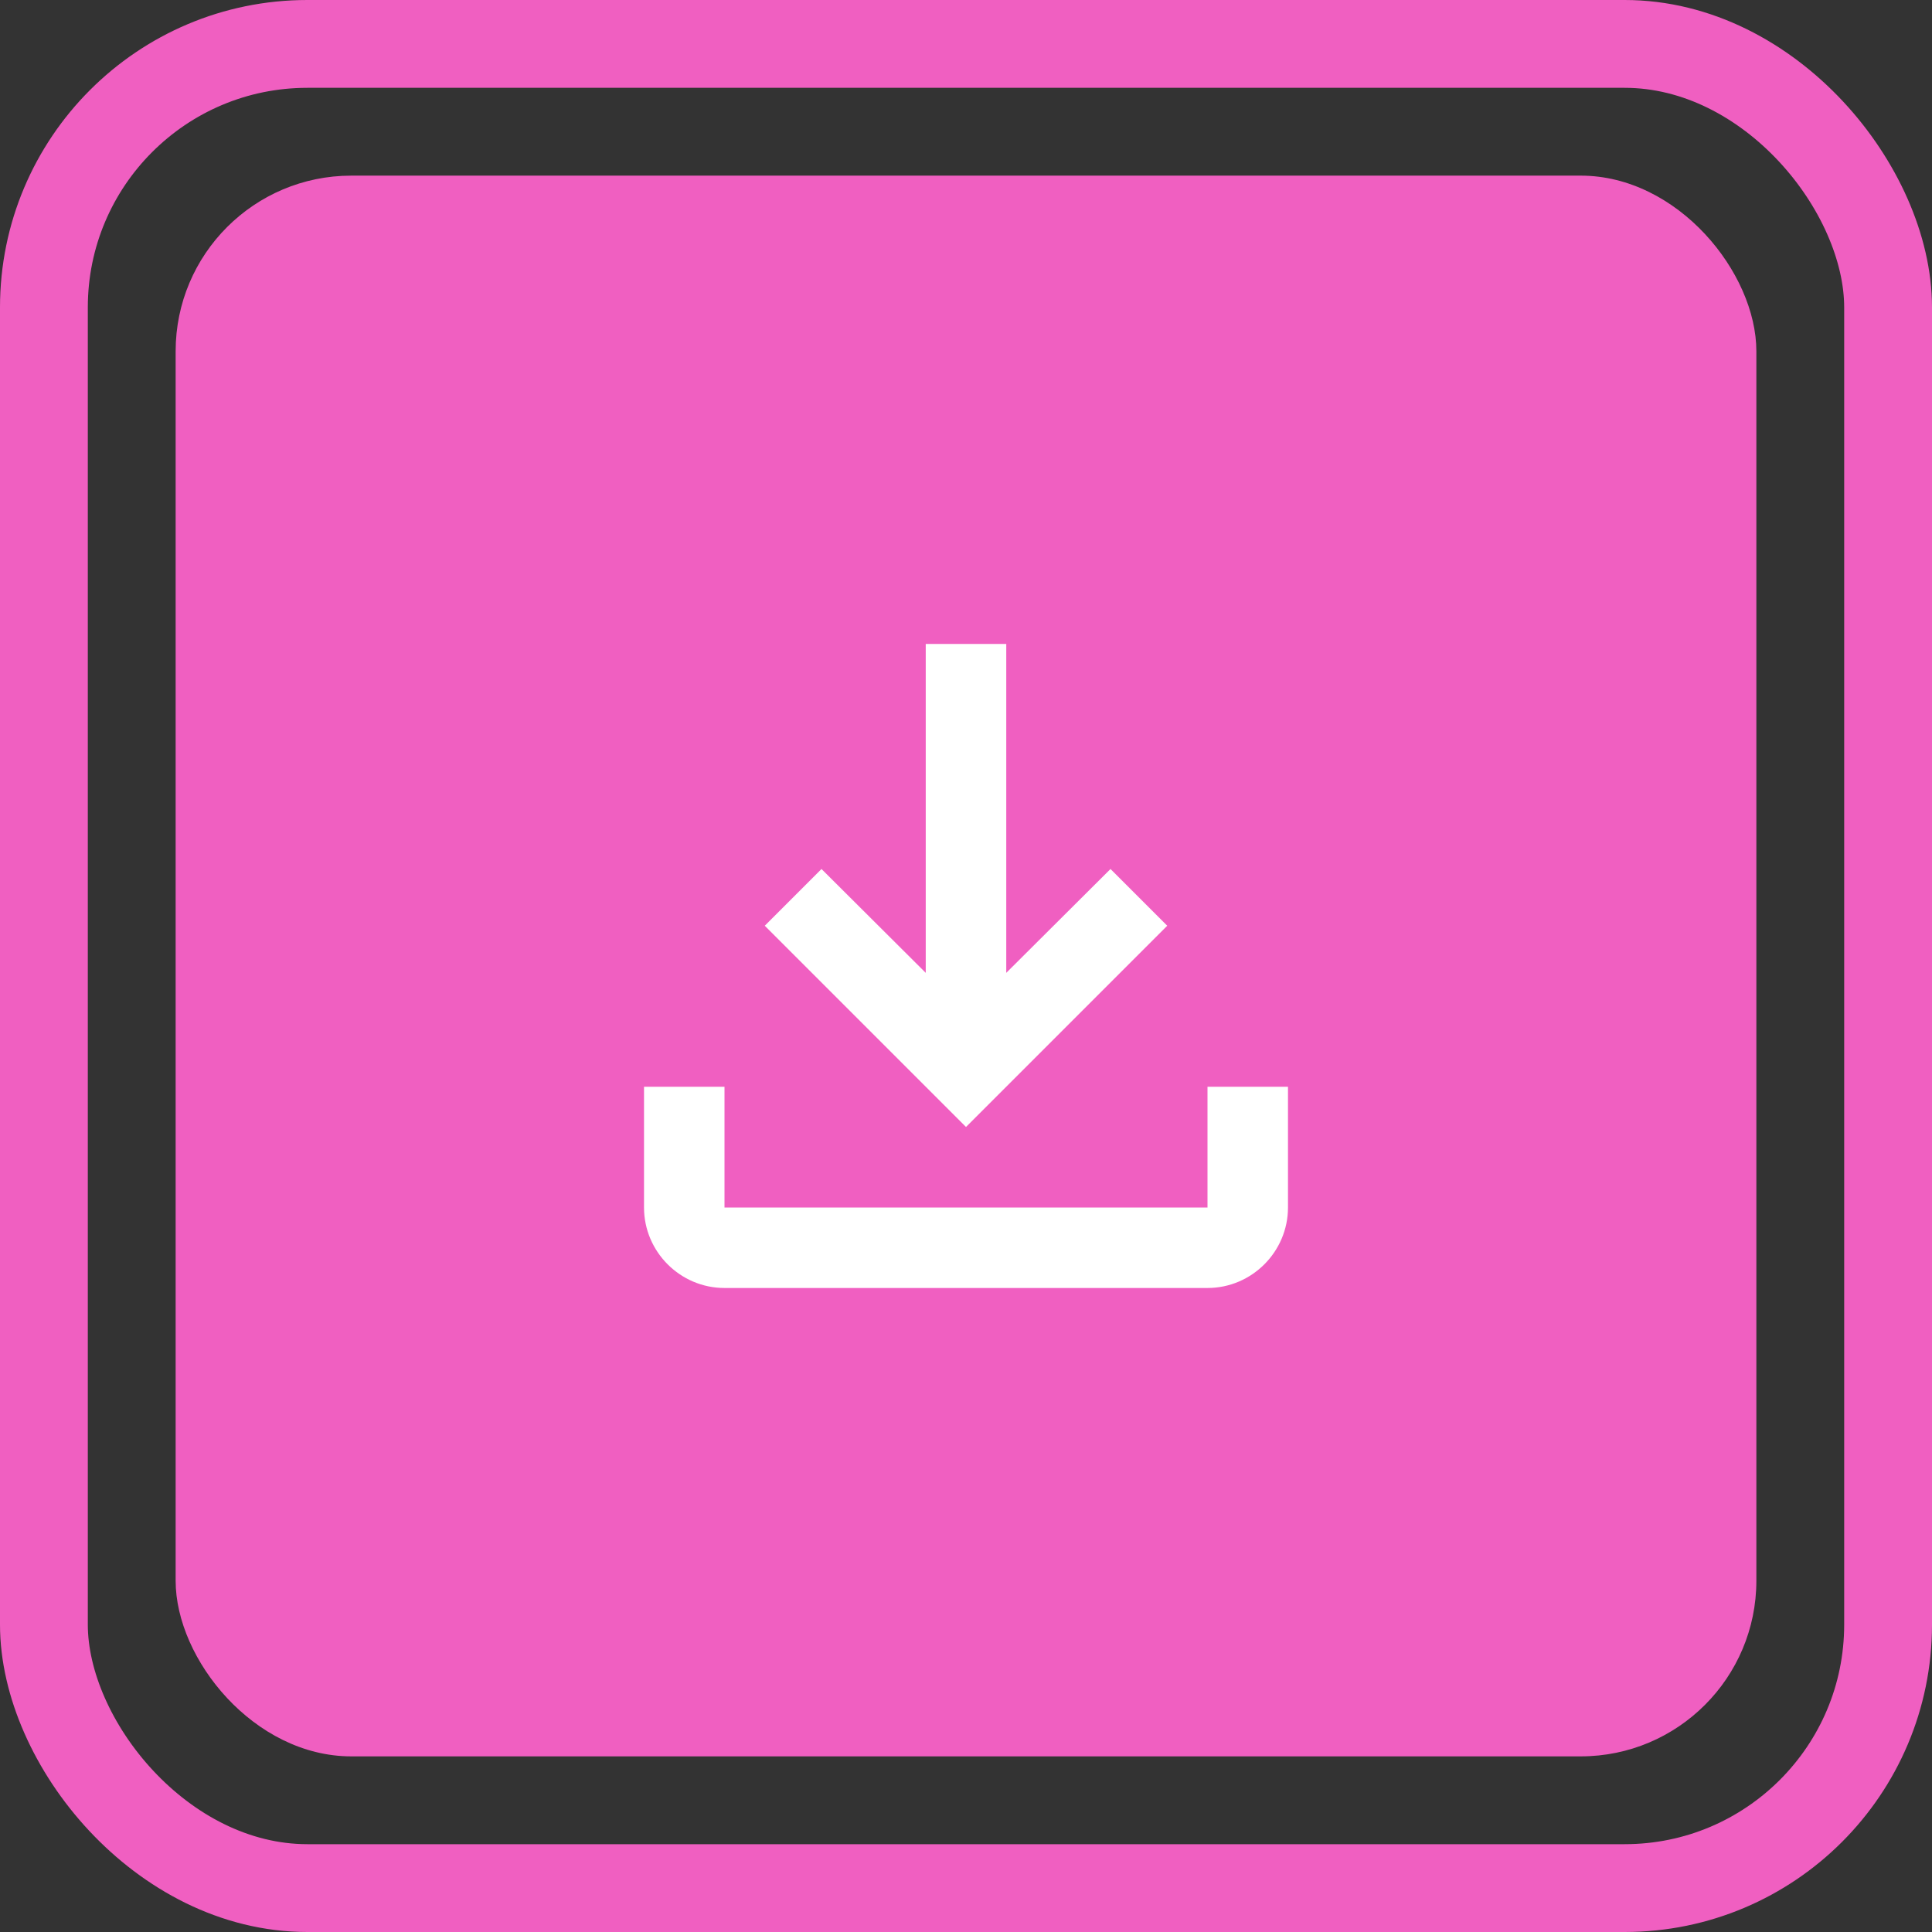
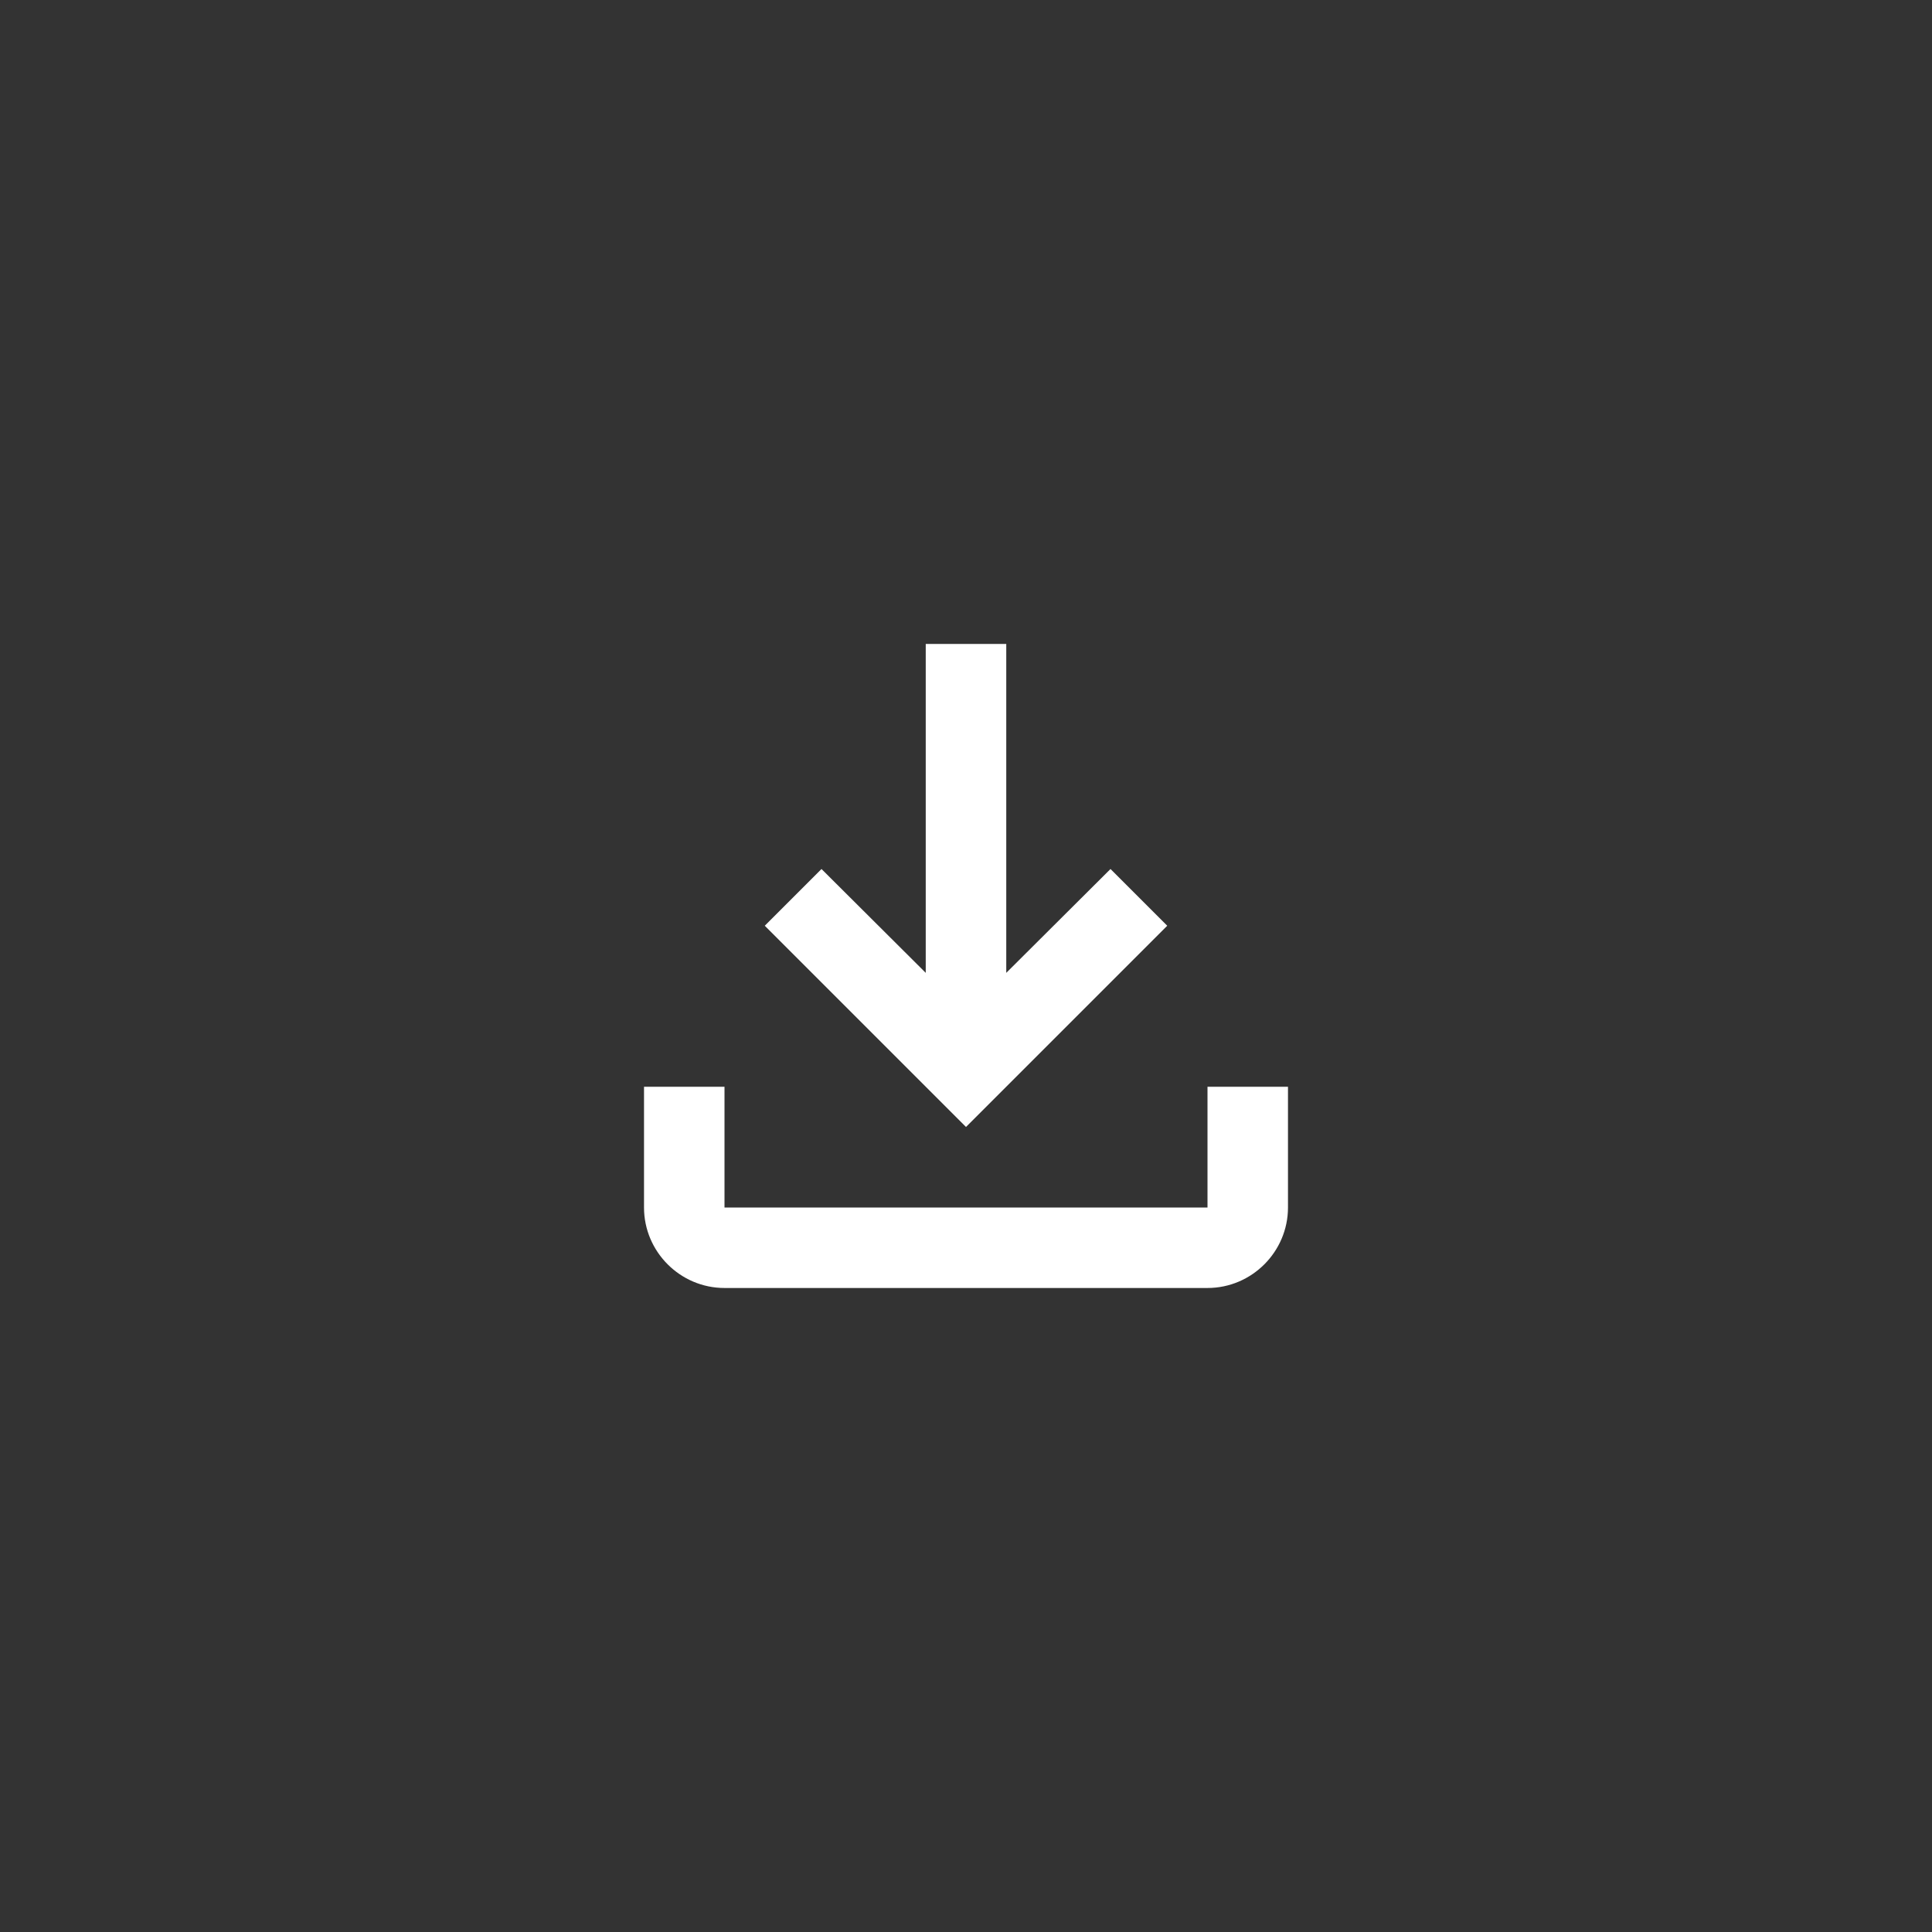
<svg xmlns="http://www.w3.org/2000/svg" width="44" height="44" viewBox="0 0 44 44" fill="none">
  <rect x="0" y="0" width="44" height="44" fill="#333333" stroke="none" />
-   <rect x="4" y="4" width="36" height="36" rx="4" fill="#F05FC1" />
-   <path d="M27.5 24.75V27.5H16.5V24.75H14.667V27.5C14.667 28.508 15.492 29.333 16.5 29.333H27.5C28.508 29.333 29.333 28.508 29.333 27.5V24.75H27.5ZM26.583 21.083L25.291 19.791L22.917 22.156V14.666H21.083V22.156L18.709 19.791L17.417 21.083L22 25.666L26.583 21.083Z" fill="white" />
-   <rect x="1" y="1" width="42" height="42" rx="6" stroke="#F05FC1" stroke-width="2" />
+   <path d="M27.5 24.75V27.5H16.5V24.75H14.667V27.5C14.667 28.508 15.492 29.333 16.5 29.333H27.5C28.508 29.333 29.333 28.508 29.333 27.5V24.75H27.5M26.583 21.083L25.291 19.791L22.917 22.156V14.666H21.083V22.156L18.709 19.791L17.417 21.083L22 25.666L26.583 21.083Z" fill="white" />
</svg>